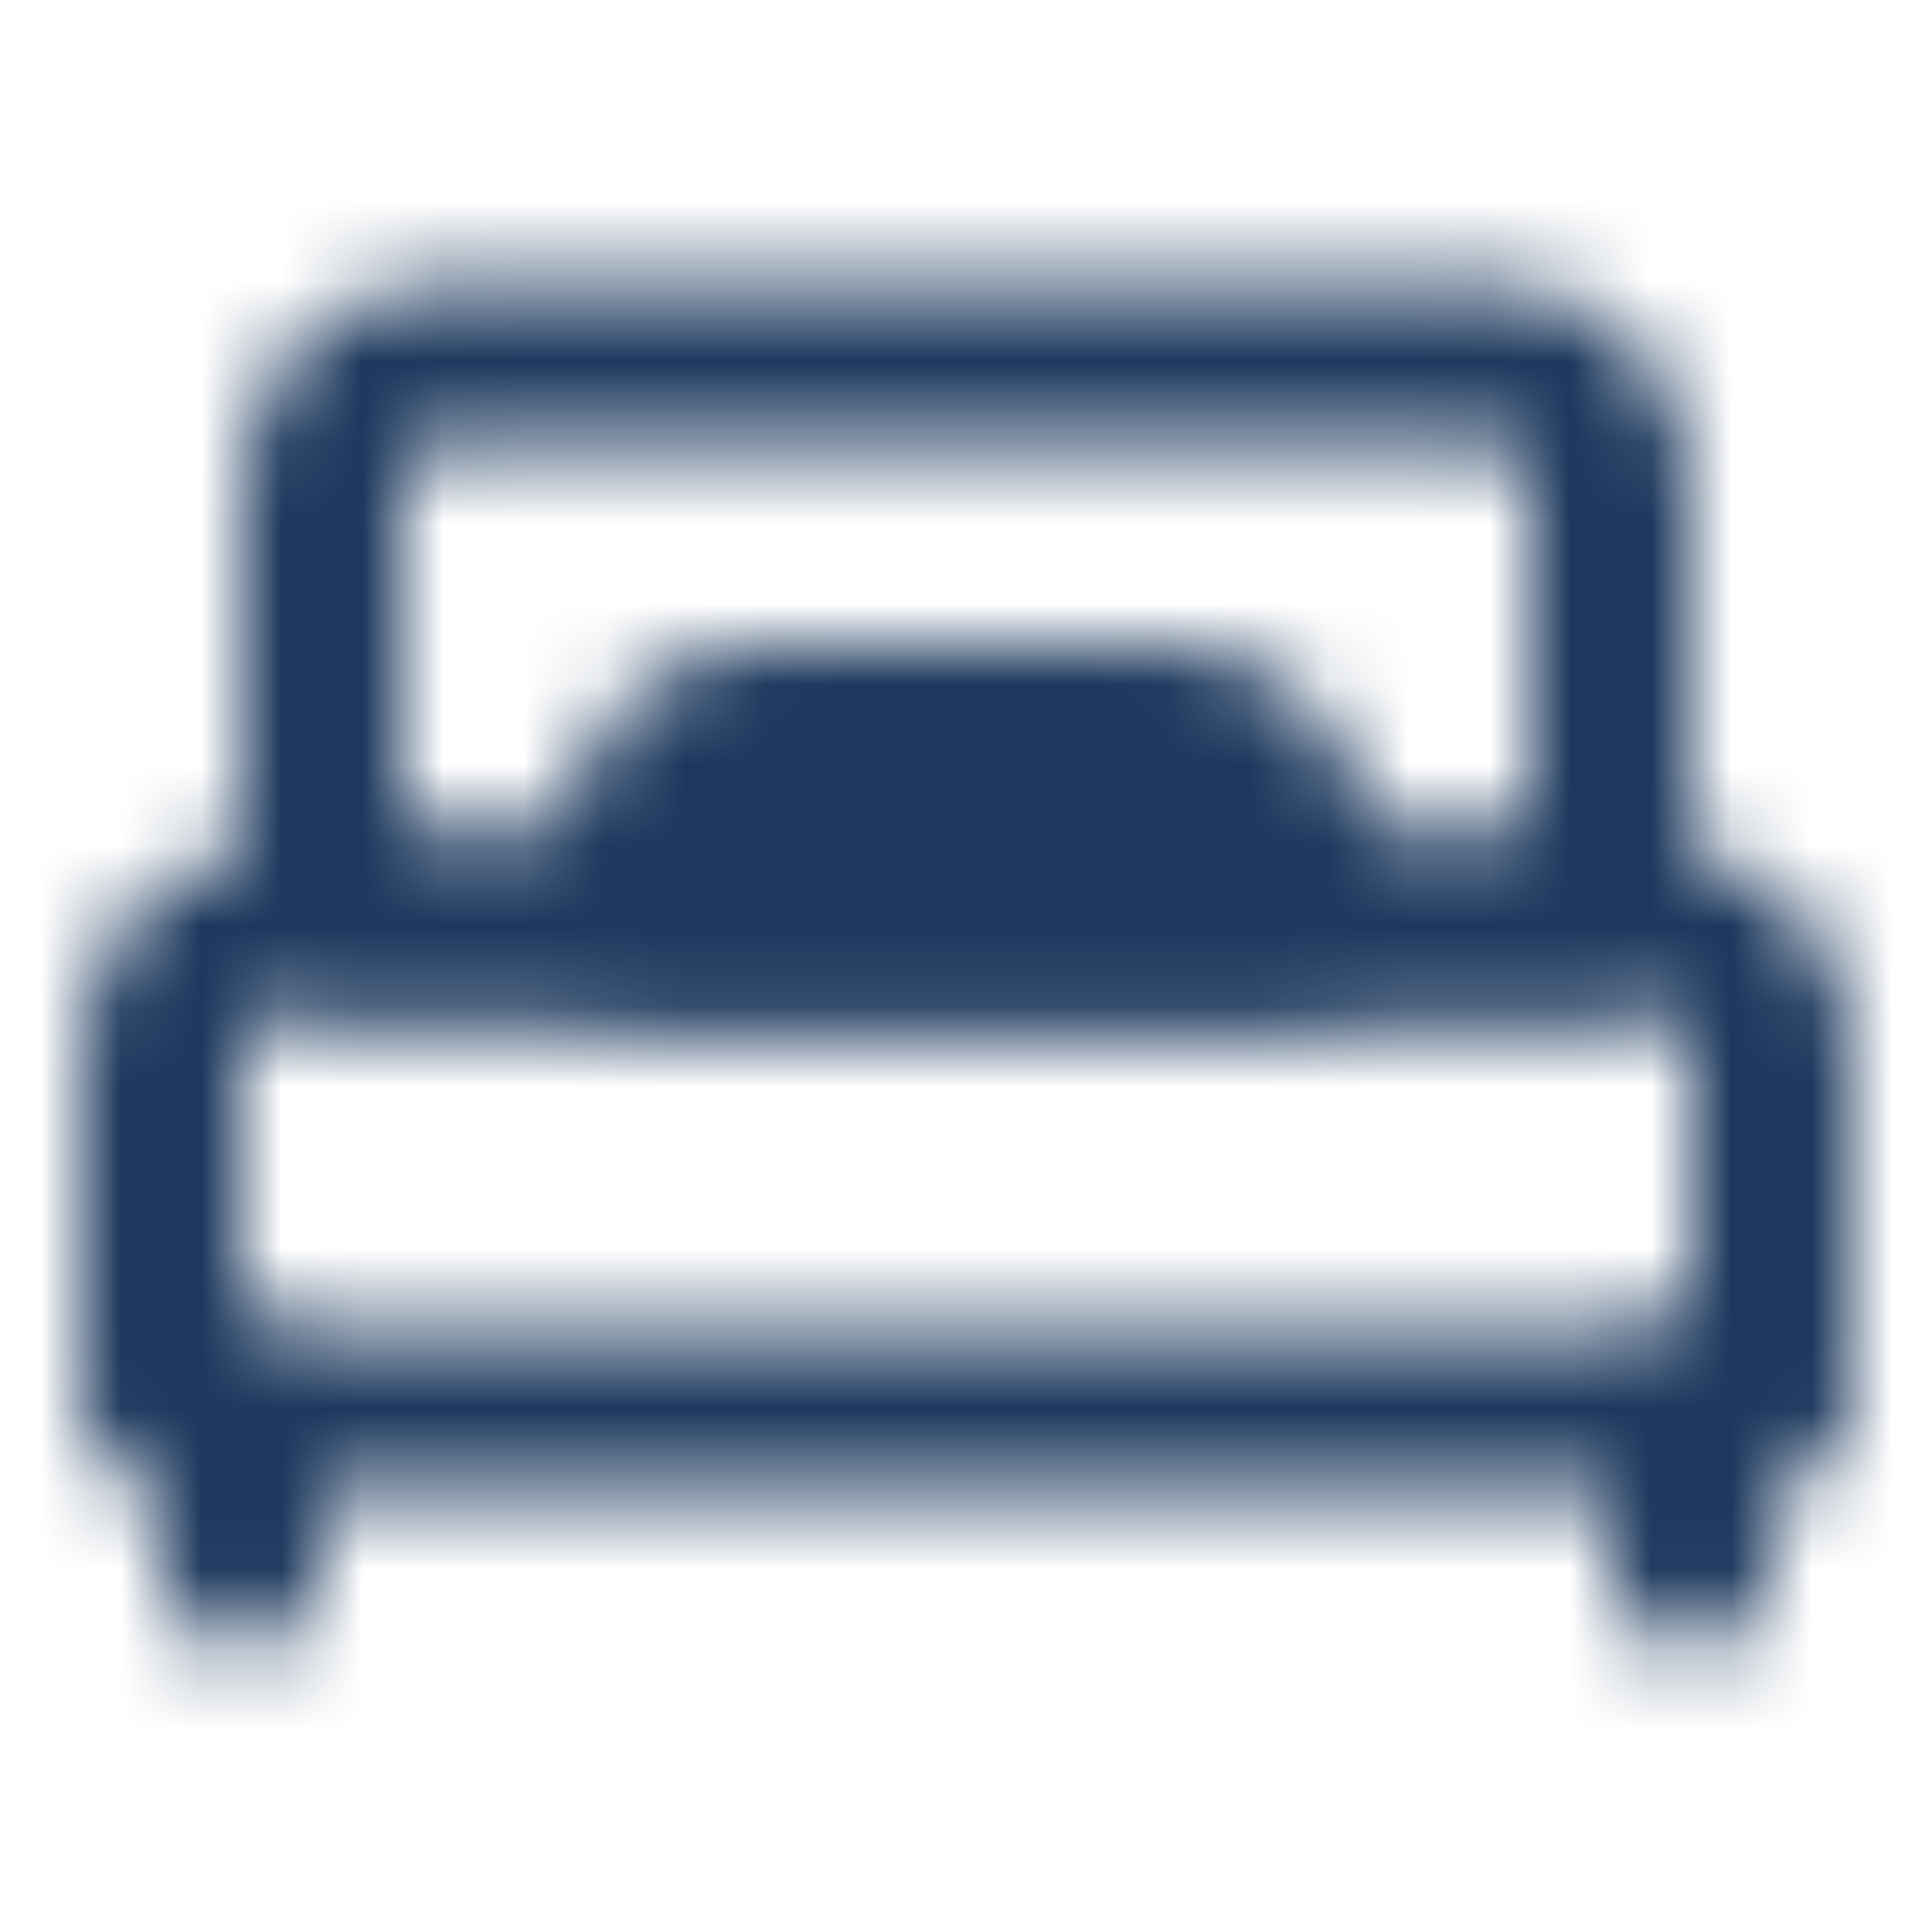
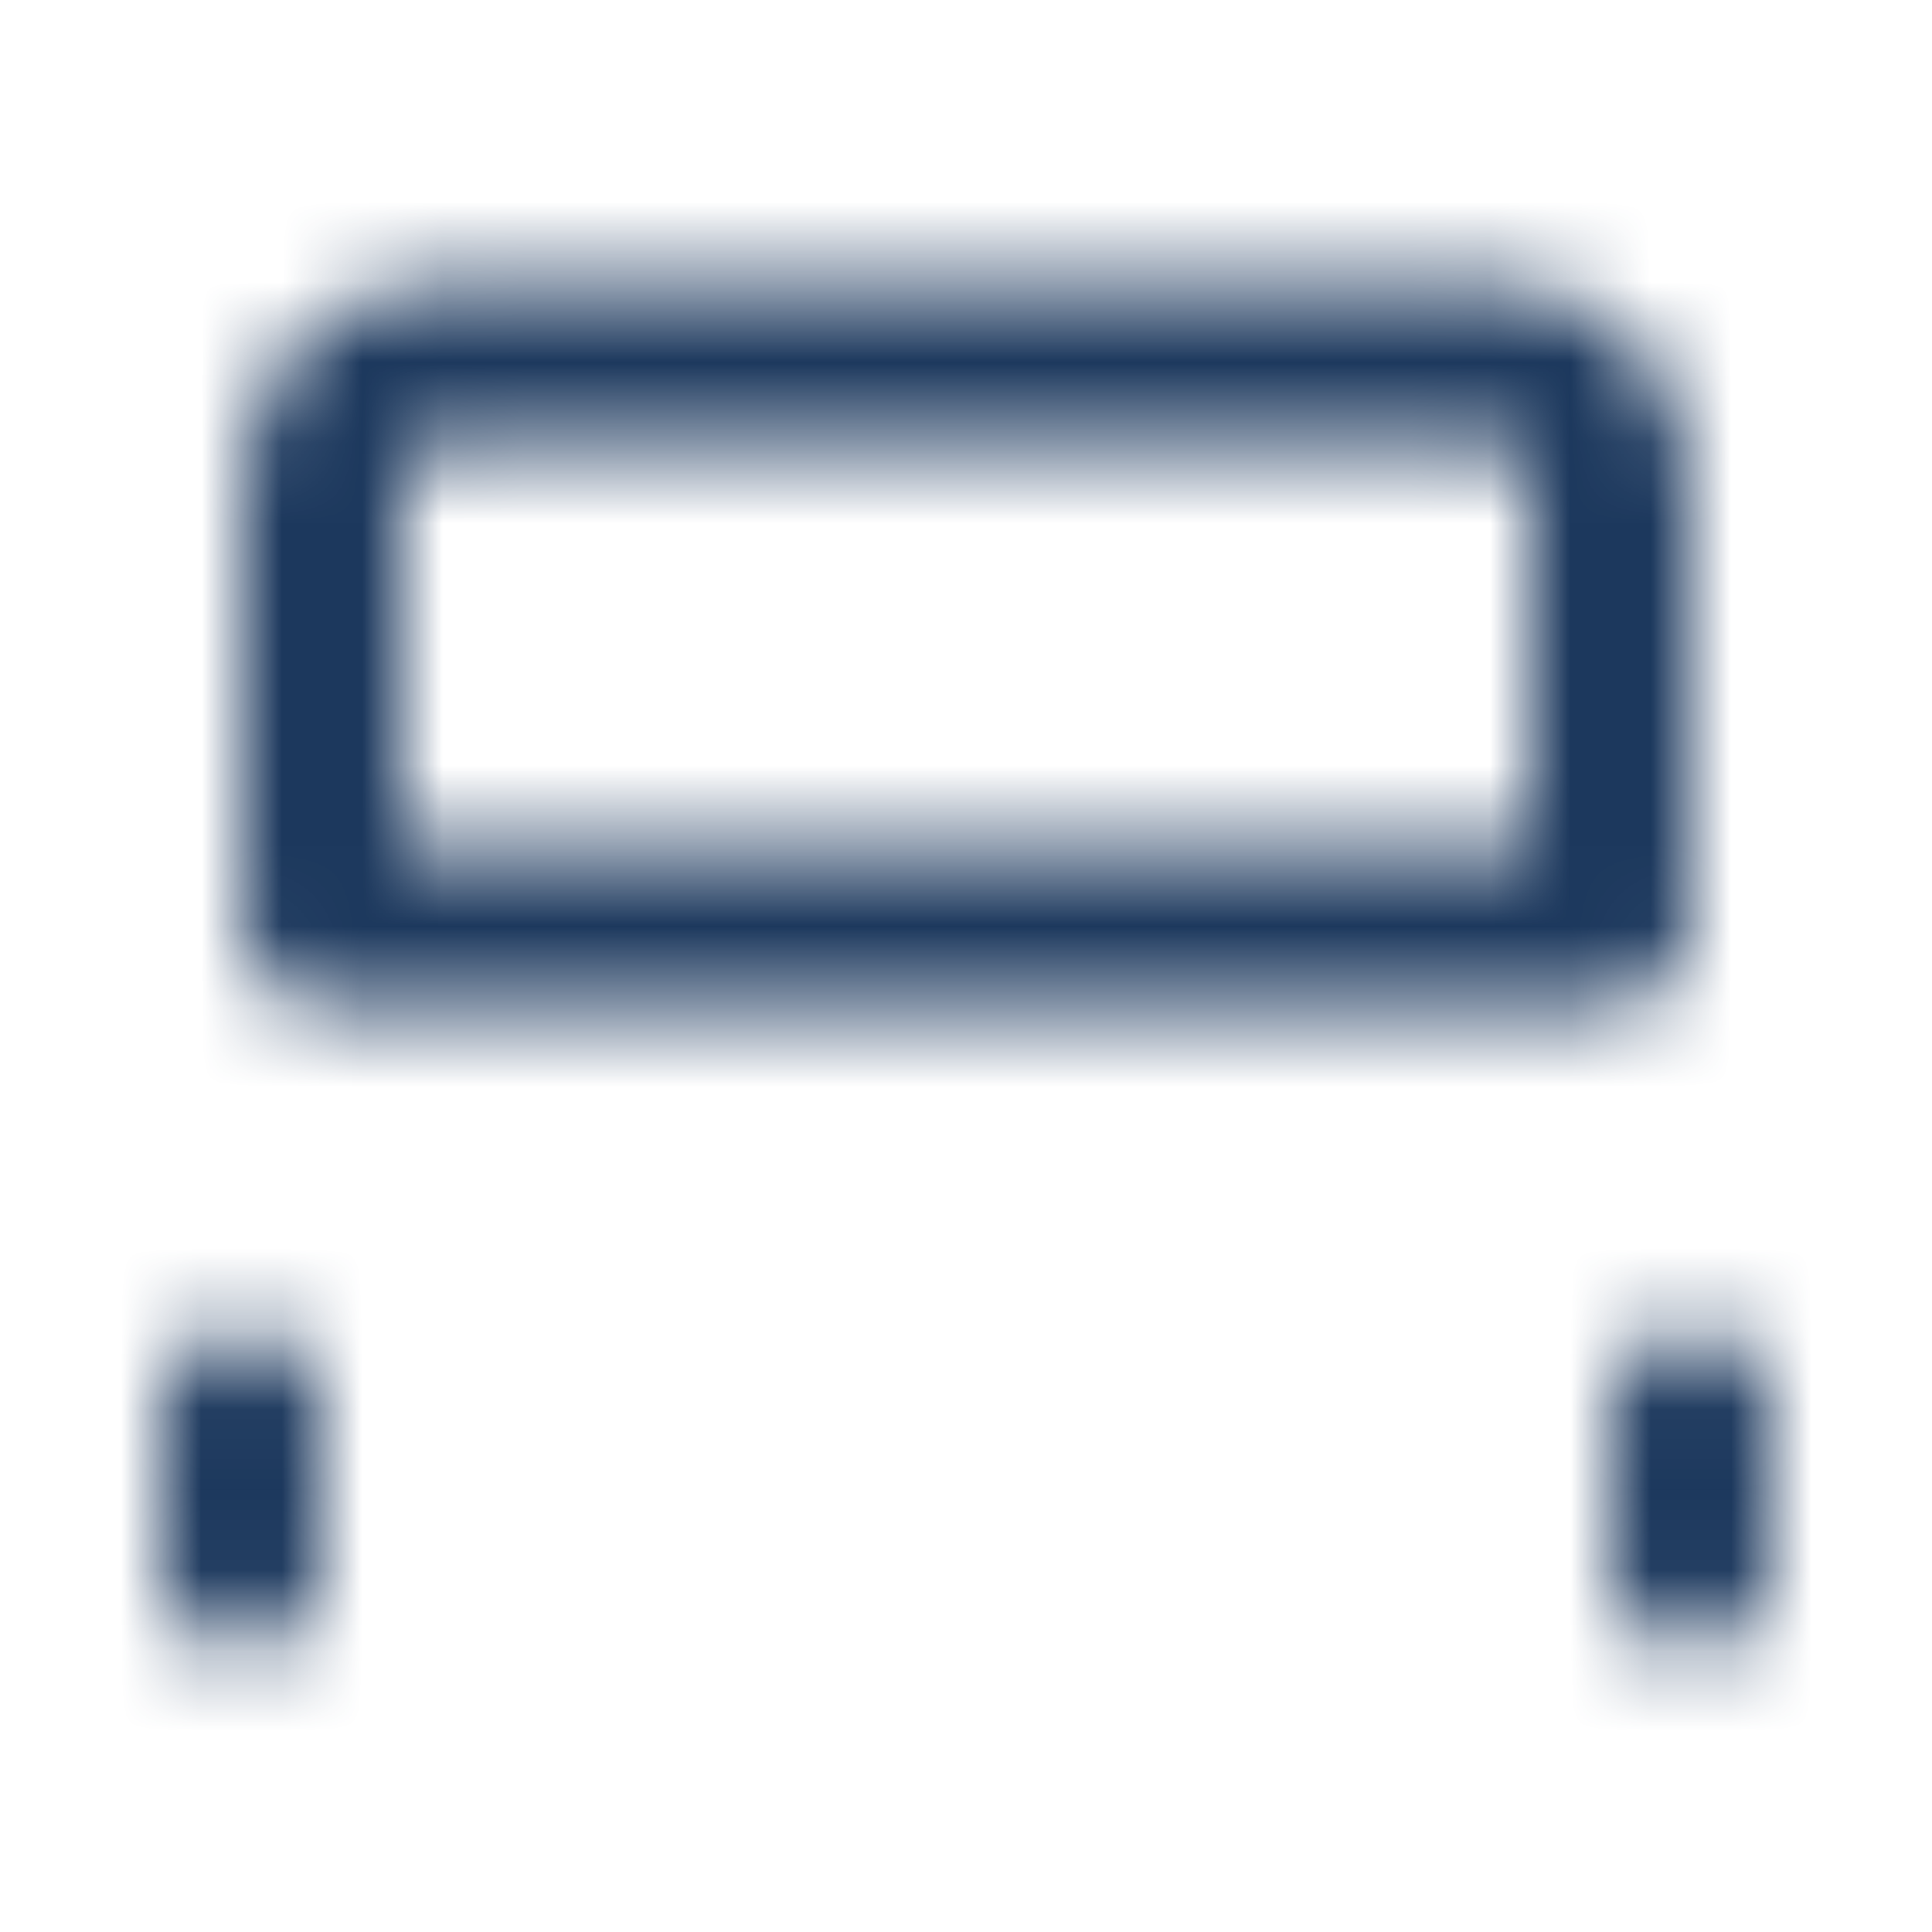
<svg xmlns="http://www.w3.org/2000/svg" width="24" height="24" viewBox="0 0 24 24" fill="none">
  <mask id="mask0_3596_685" style="mask-type:luminance" maskUnits="userSpaceOnUse" x="1" y="3" width="22" height="18">
    <path d="M3 17.5V19.5M21 17.5V19.5M4 6C4 5.602 4.158 5.221 4.439 4.939C4.721 4.658 5.102 4.5 5.5 4.5H18.5C18.898 4.5 19.279 4.658 19.561 4.939C19.842 5.221 20 5.602 20 6V11.5H4V6Z" stroke="white" stroke-width="2" stroke-linecap="round" stroke-linejoin="round" />
-     <path d="M14.5 9H9.5C9.102 9 8.721 9.158 8.439 9.439C8.158 9.721 8 10.102 8 10.5V11.5H16V10.5C16 10.102 15.842 9.721 15.561 9.439C15.279 9.158 14.898 9 14.5 9Z" fill="#555555" stroke="white" stroke-width="2" stroke-linecap="round" stroke-linejoin="round" />
-     <path d="M2 13C2 12.602 2.158 12.221 2.439 11.939C2.721 11.658 3.102 11.5 3.5 11.5H20.5C20.898 11.5 21.279 11.658 21.561 11.939C21.842 12.221 22 12.602 22 13V17.5H2V13Z" stroke="white" stroke-width="2" stroke-linecap="round" stroke-linejoin="round" />
  </mask>
  <g mask="url(#mask0_3596_685)">
-     <path d="M0 0H24V24H0V0Z" fill="#1C385D" />
+     <path d="M0 0H24V24H0Z" fill="#1C385D" />
  </g>
</svg>